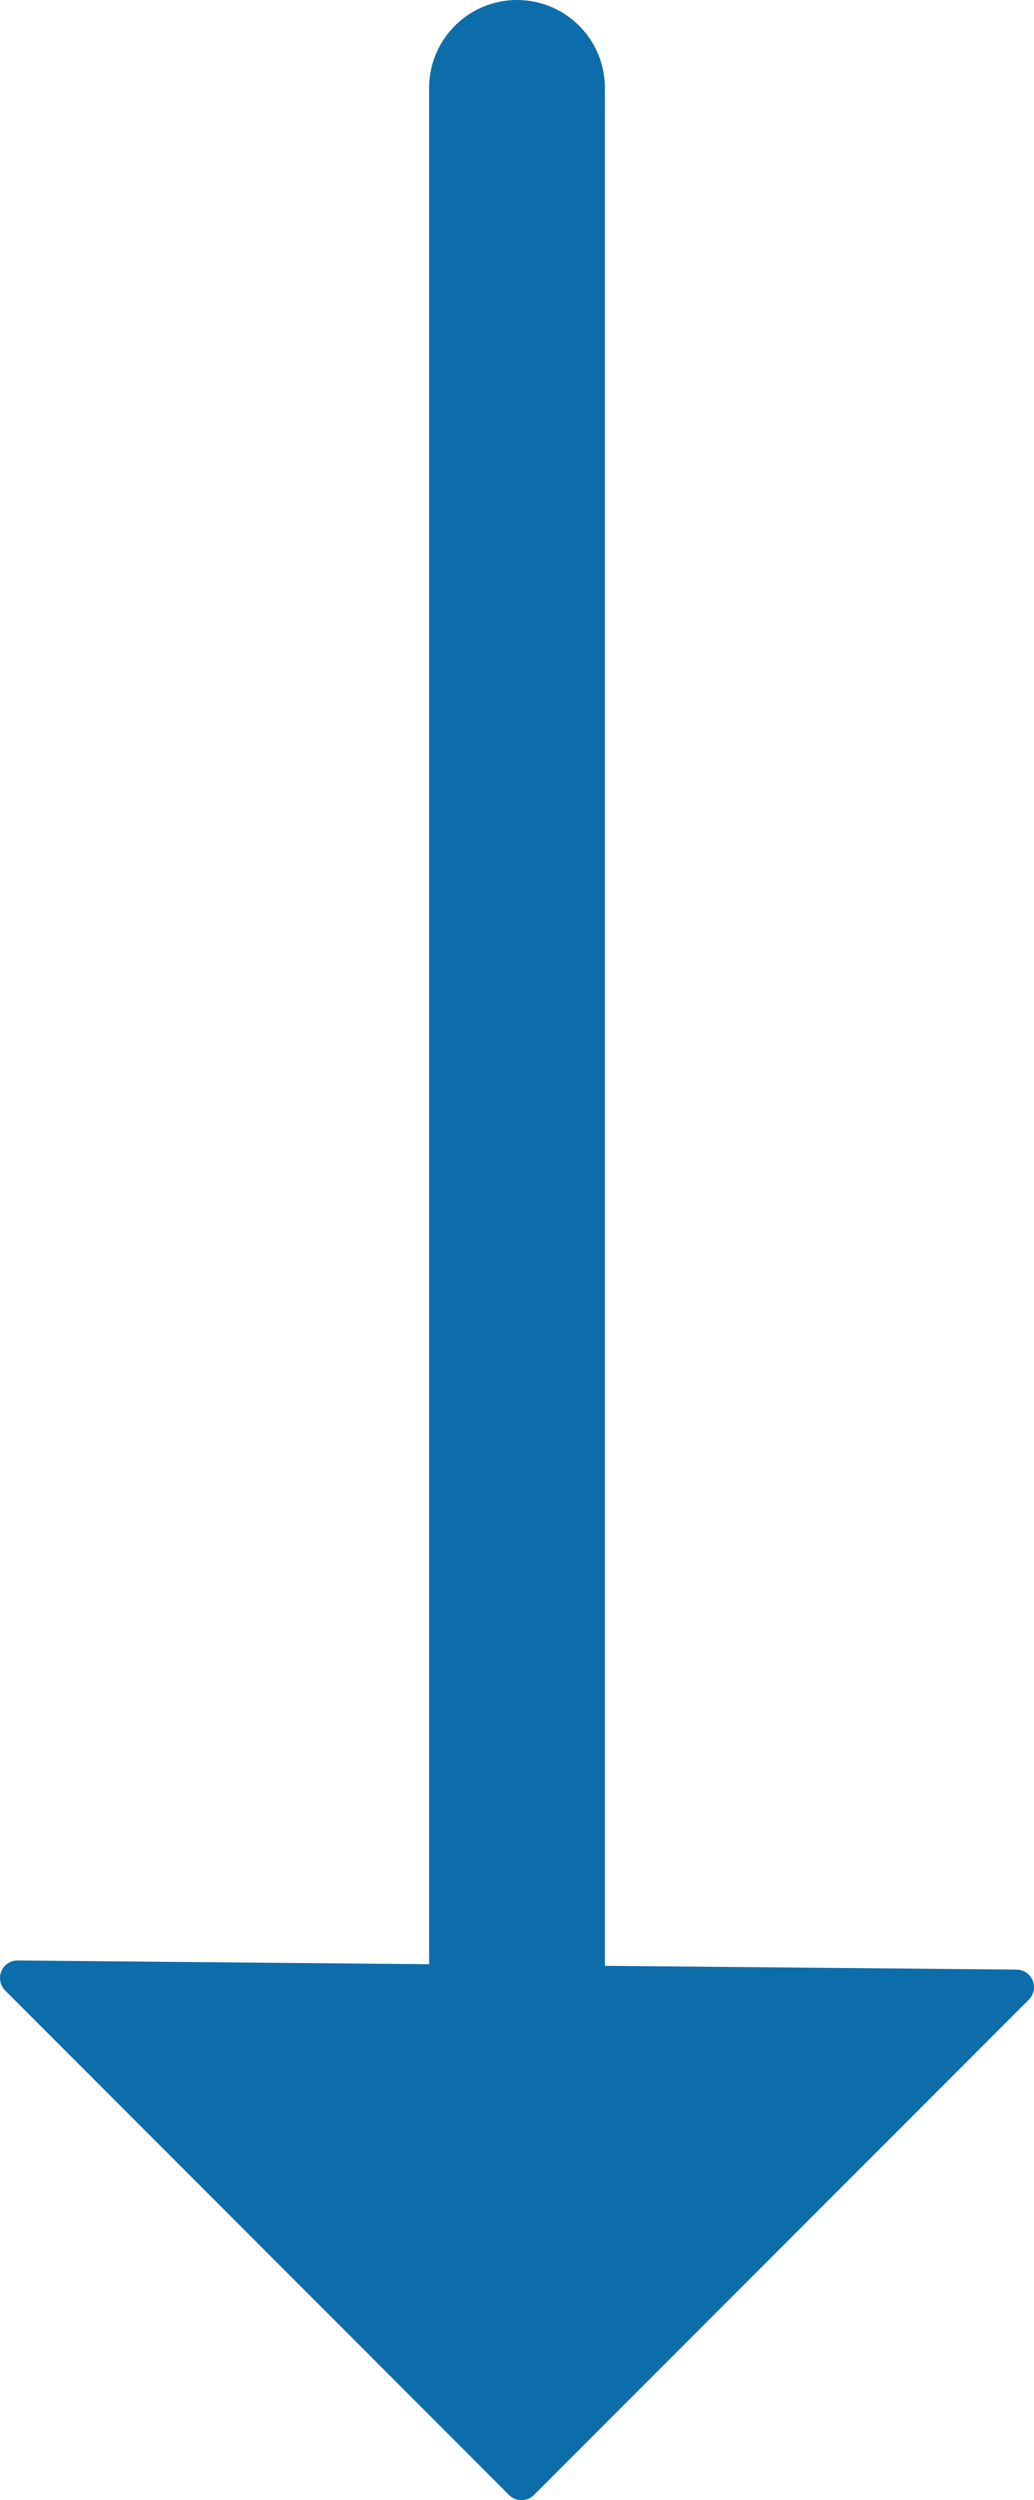
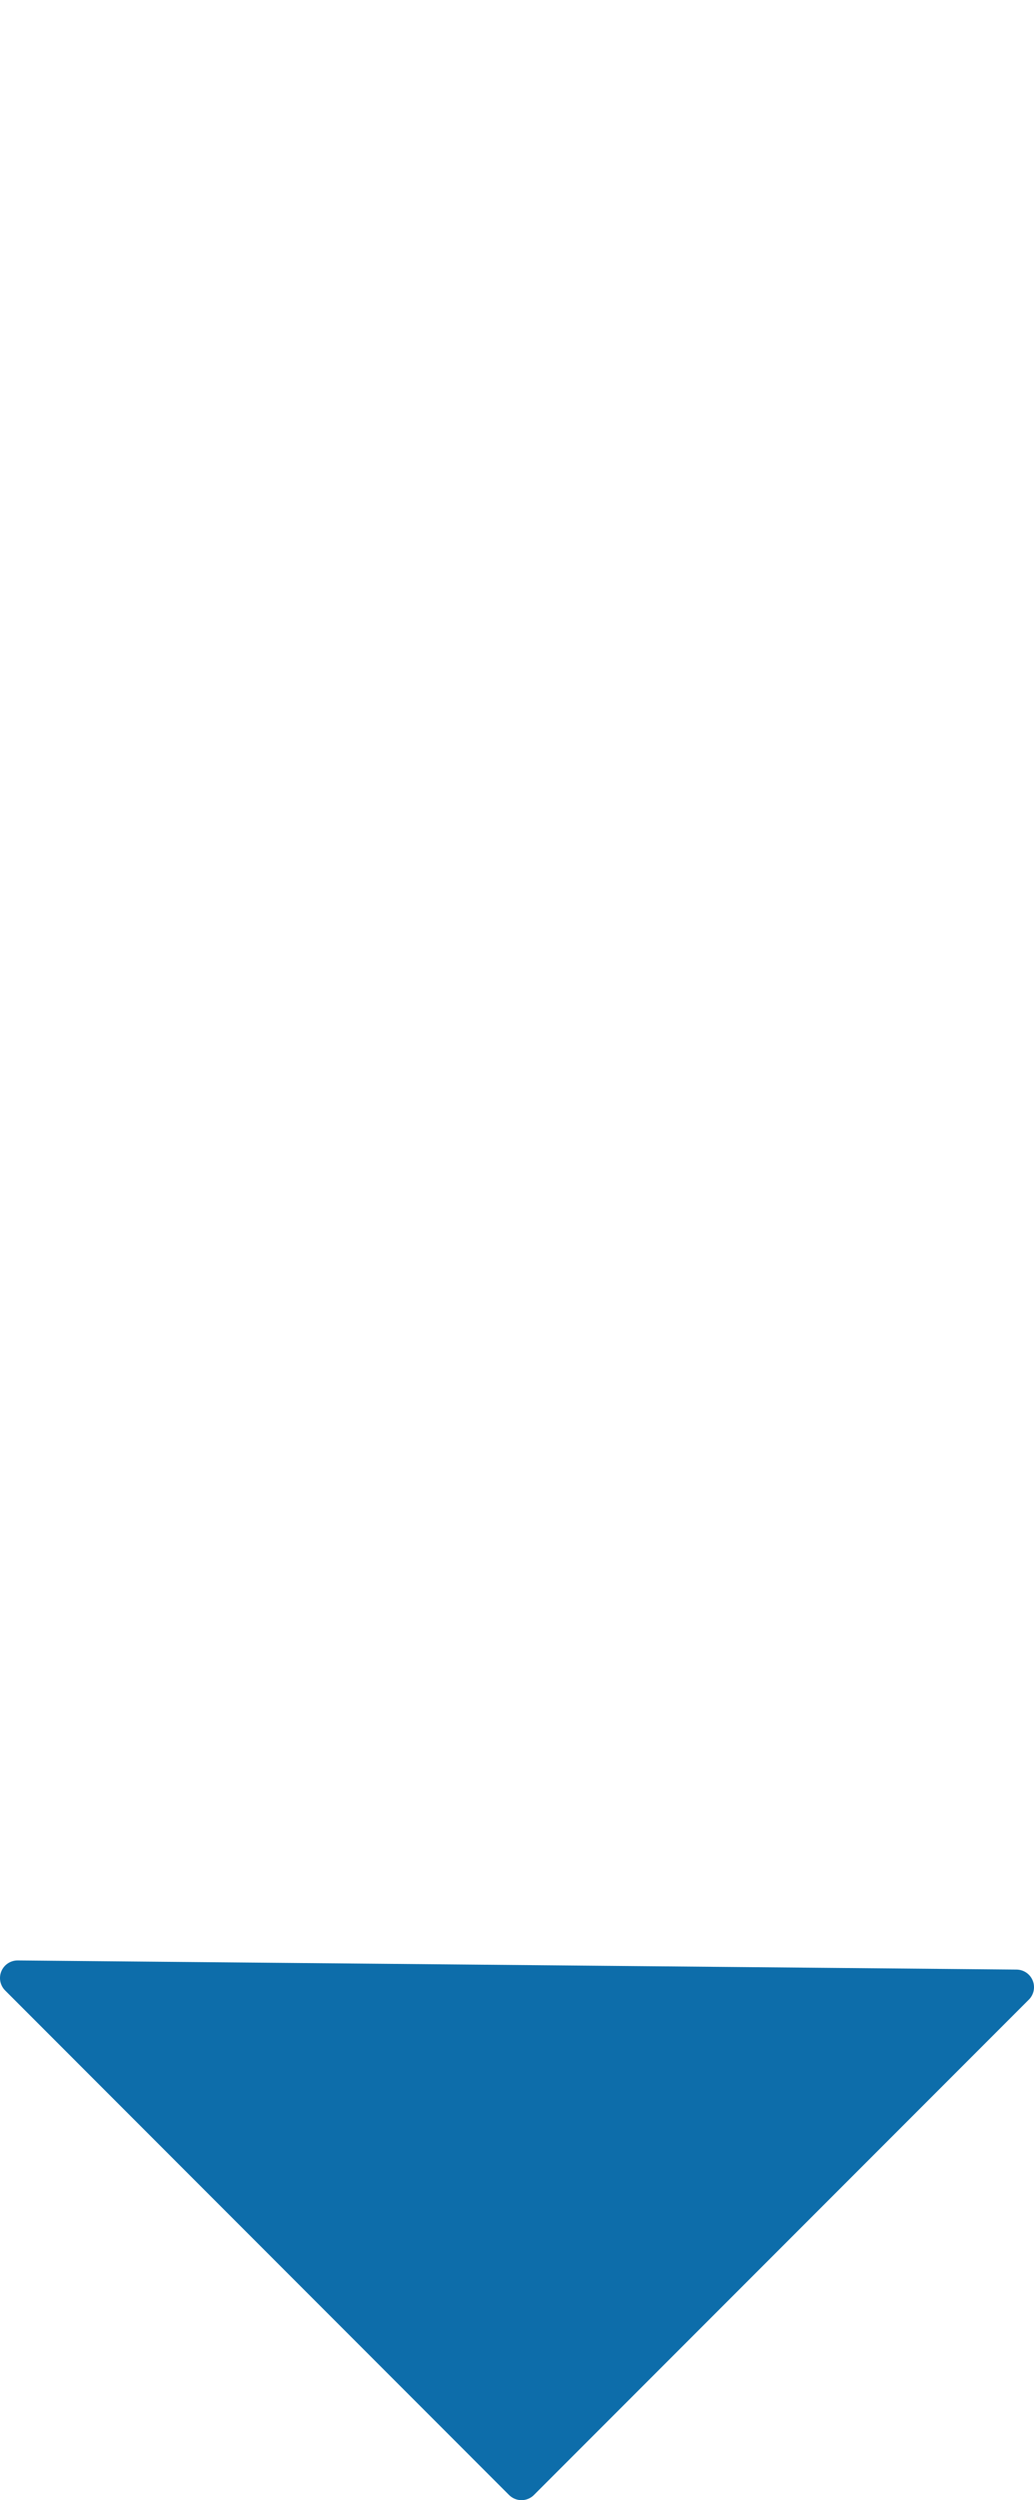
<svg xmlns="http://www.w3.org/2000/svg" width="29.412" height="71.051" viewBox="0 0 29.412 71.051">
  <g id="グループ_694" data-name="グループ 694" transform="translate(2217.581 -81.986) rotate(90)">
-     <line id="線_2" data-name="線 2" x2="60.814" transform="translate(84.486 2202.875)" fill="none" stroke="#0d6daa" stroke-linecap="round" stroke-linejoin="round" stroke-width="5" />
    <path id="パス_312" data-name="パス 312" d="M381.96,70.216l14.078,14.078L381.7,98.628Z" transform="translate(-243.5 2118.453)" fill="#0d6daa" stroke="#0d6daa" stroke-linecap="round" stroke-linejoin="round" stroke-width="1" />
  </g>
</svg>